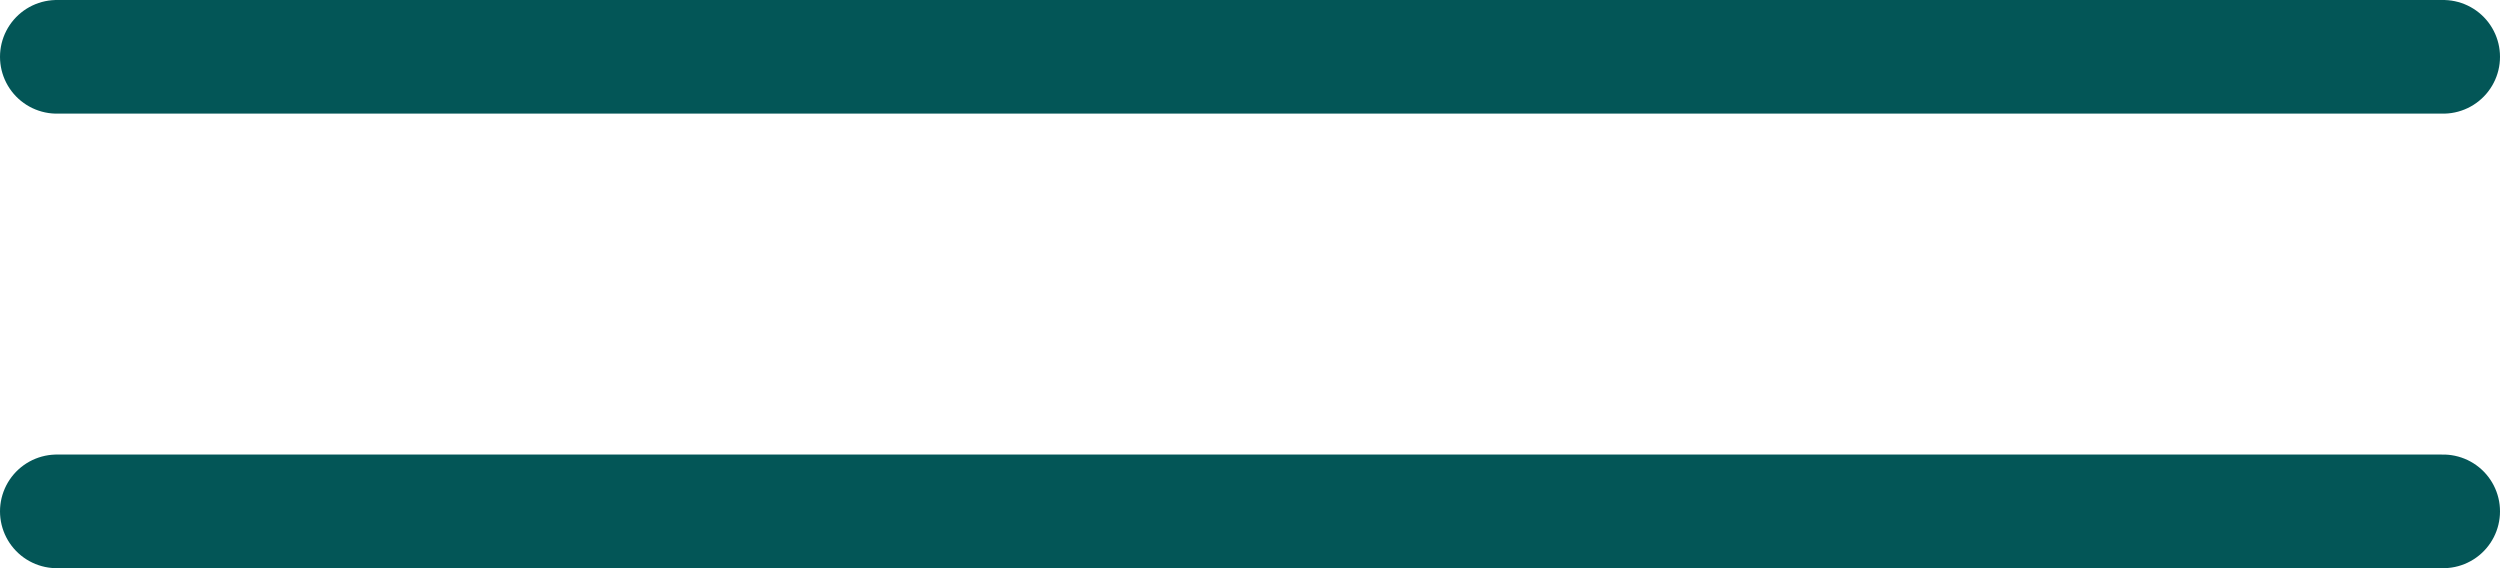
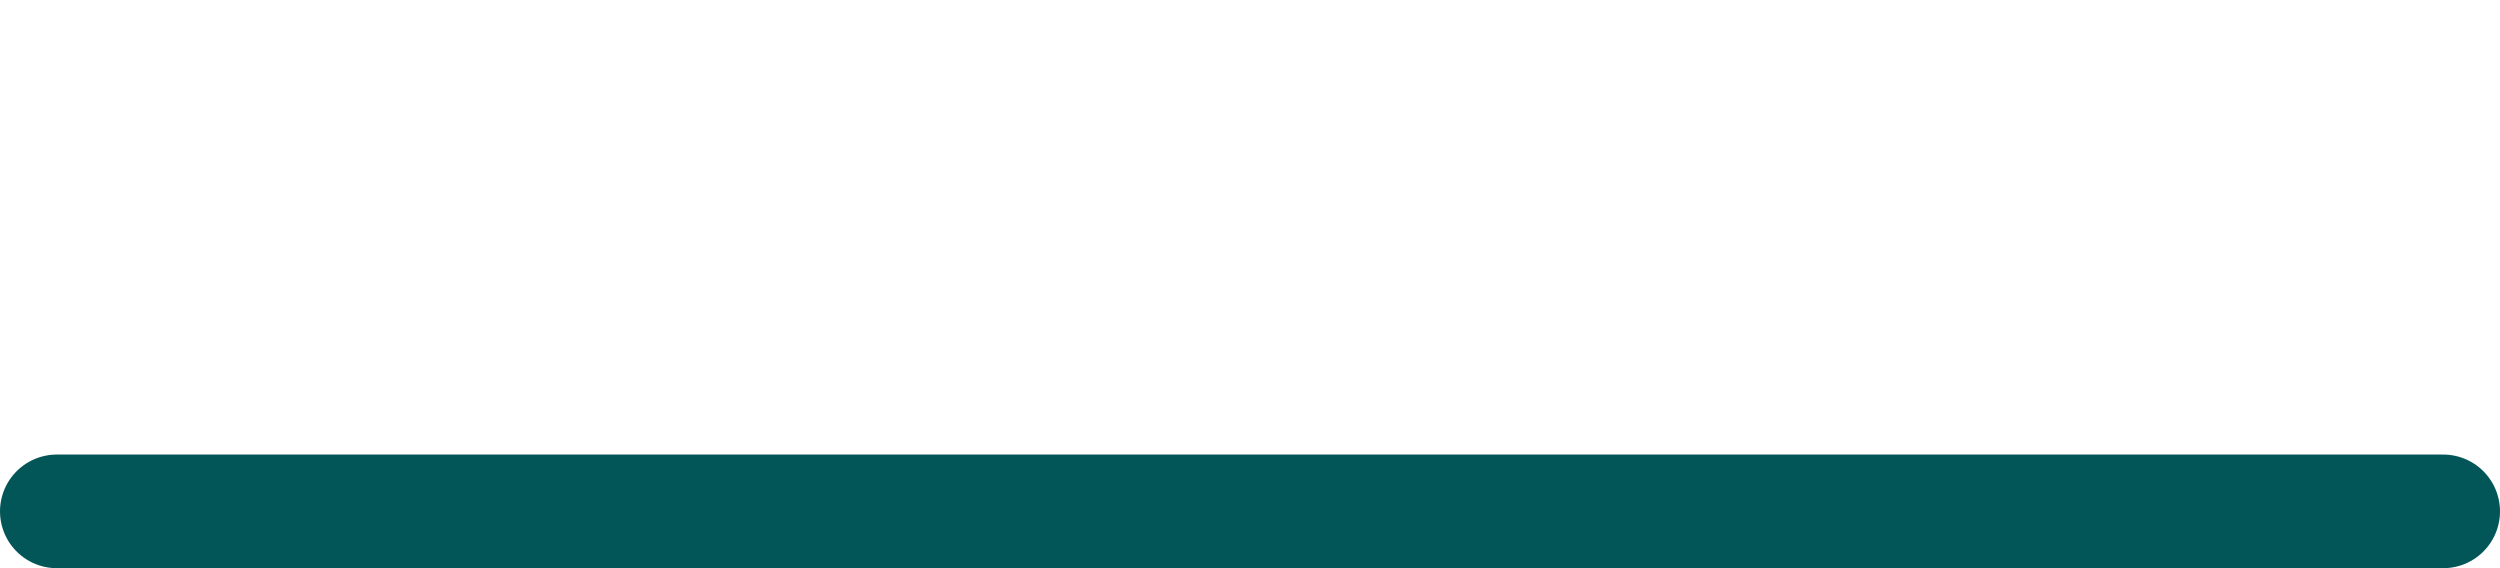
<svg xmlns="http://www.w3.org/2000/svg" width="44" height="10" viewBox="0 0 44 10" fill="none">
-   <path d="M1 1H43" stroke="#035657" stroke-width="2" stroke-linecap="round" />
  <path d="M1 9H43" stroke="#035657" stroke-width="2" stroke-linecap="round" />
</svg>